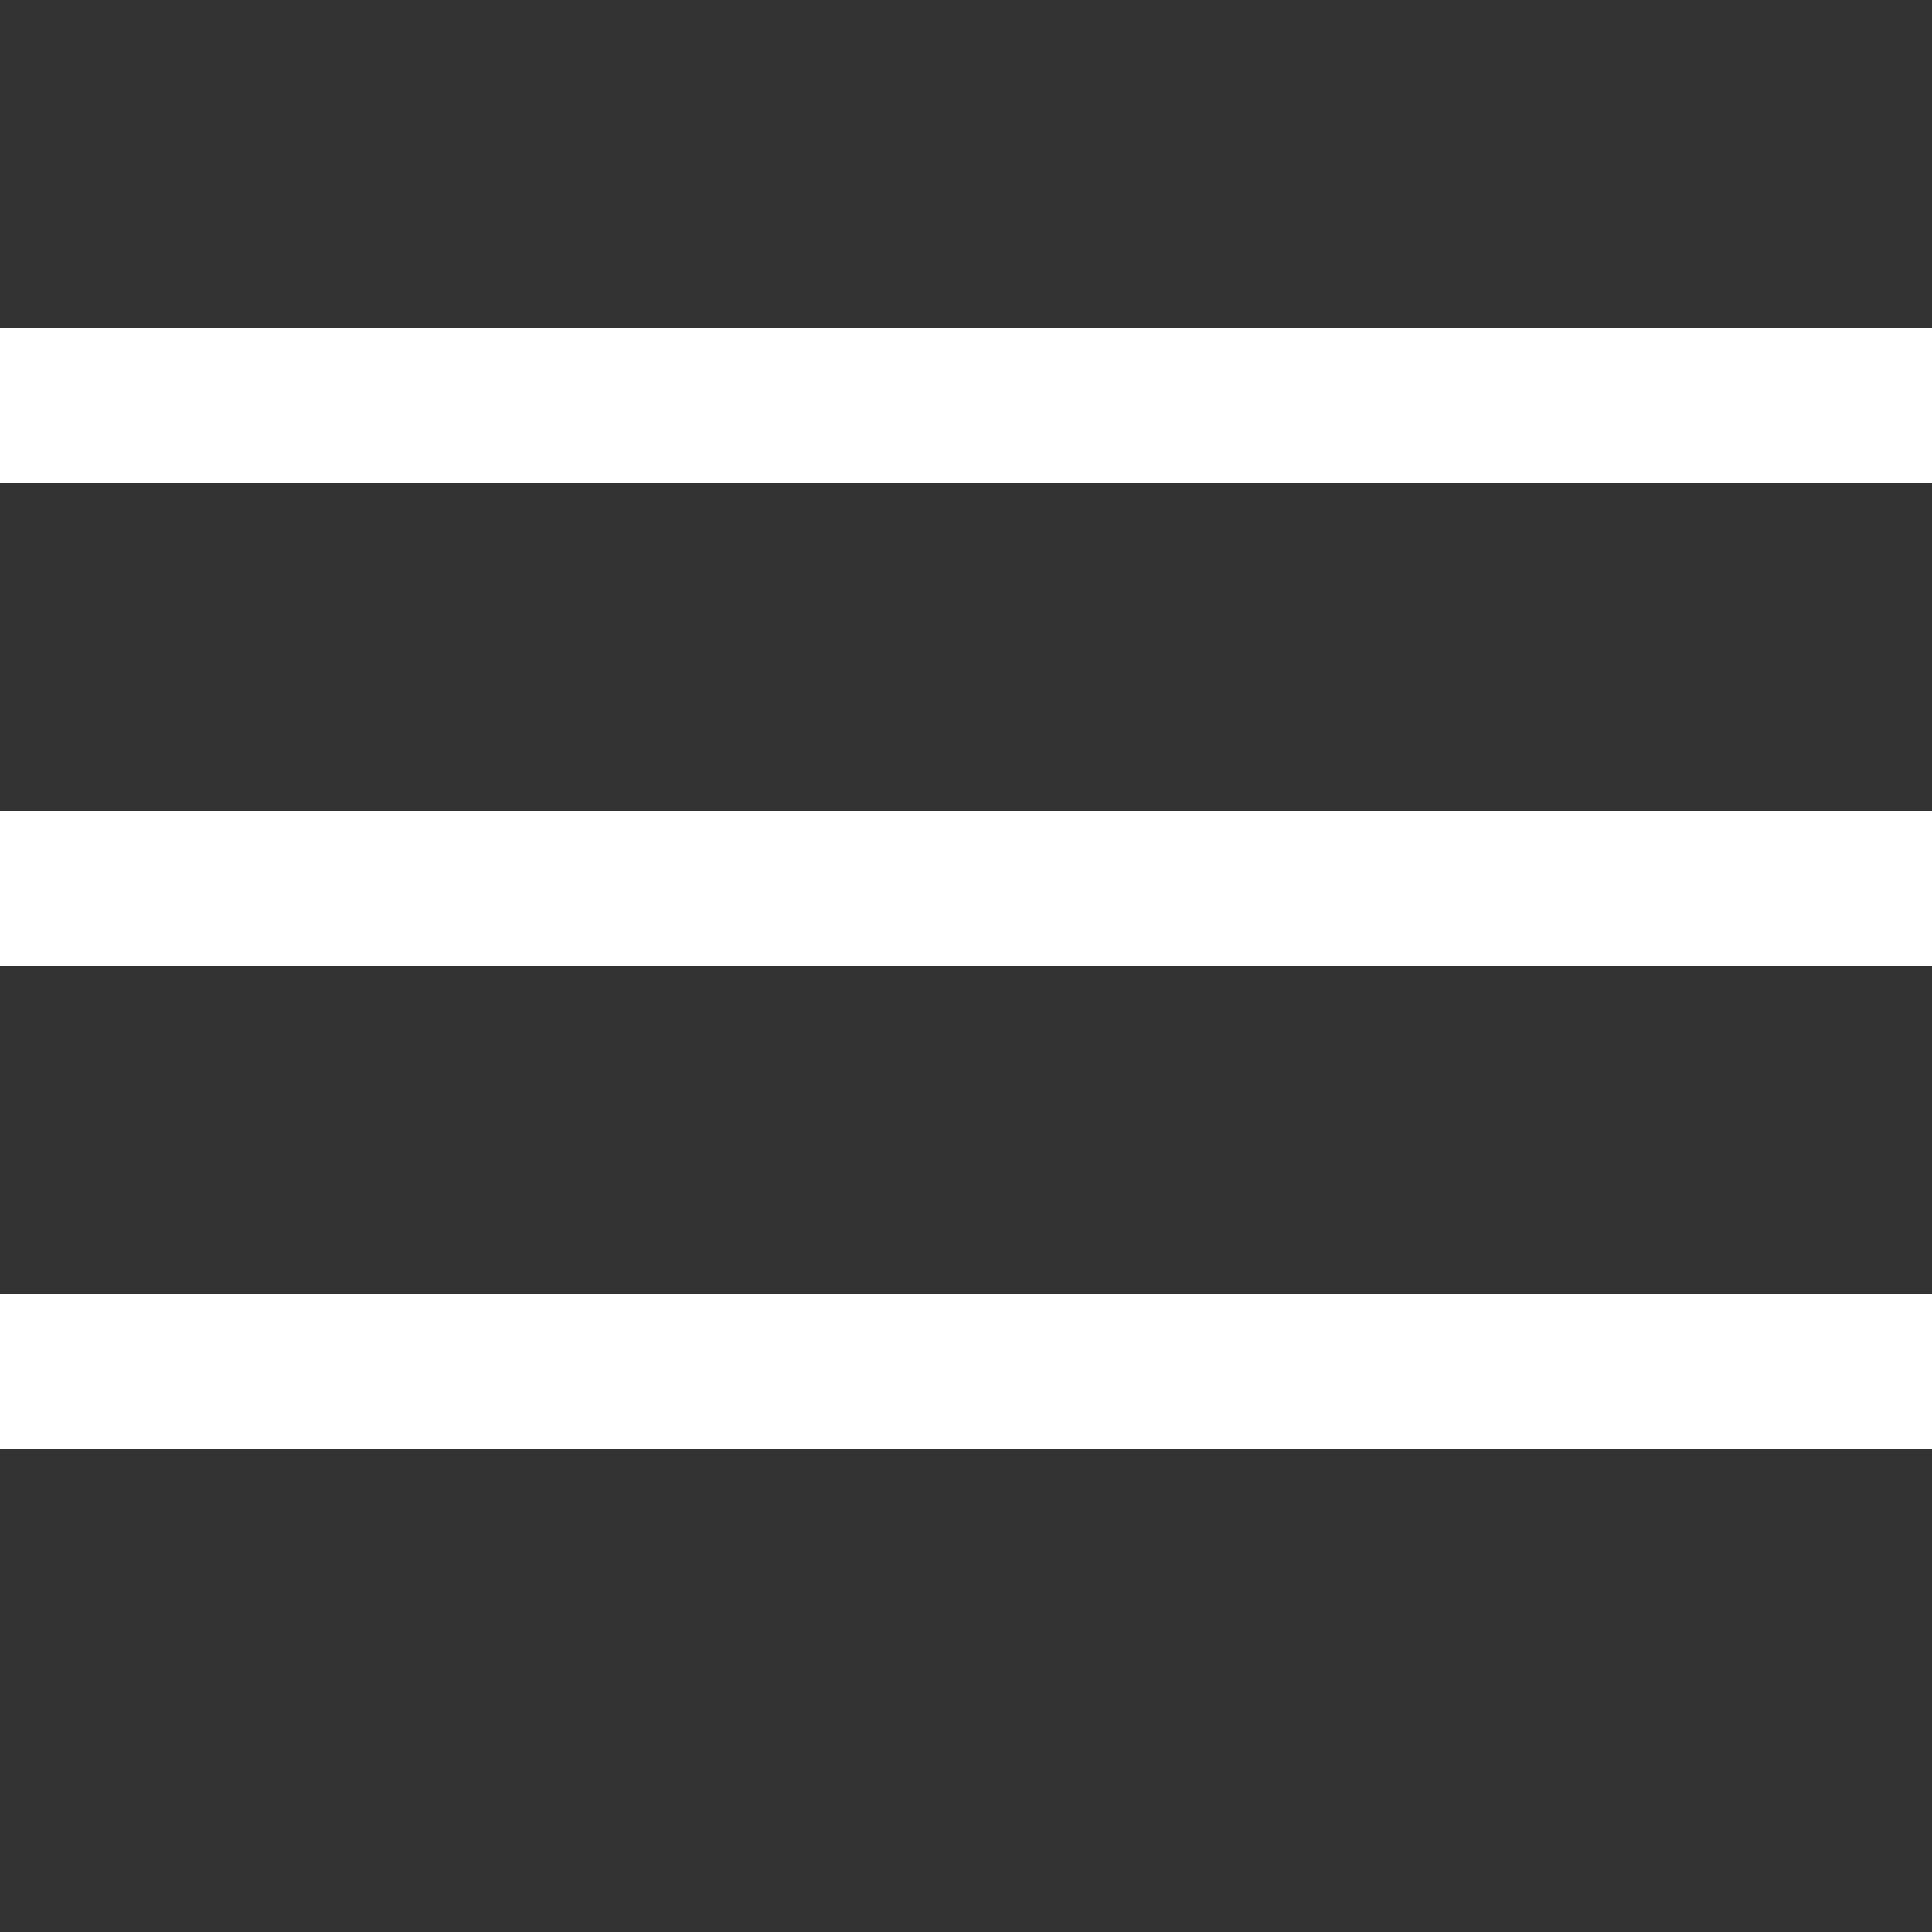
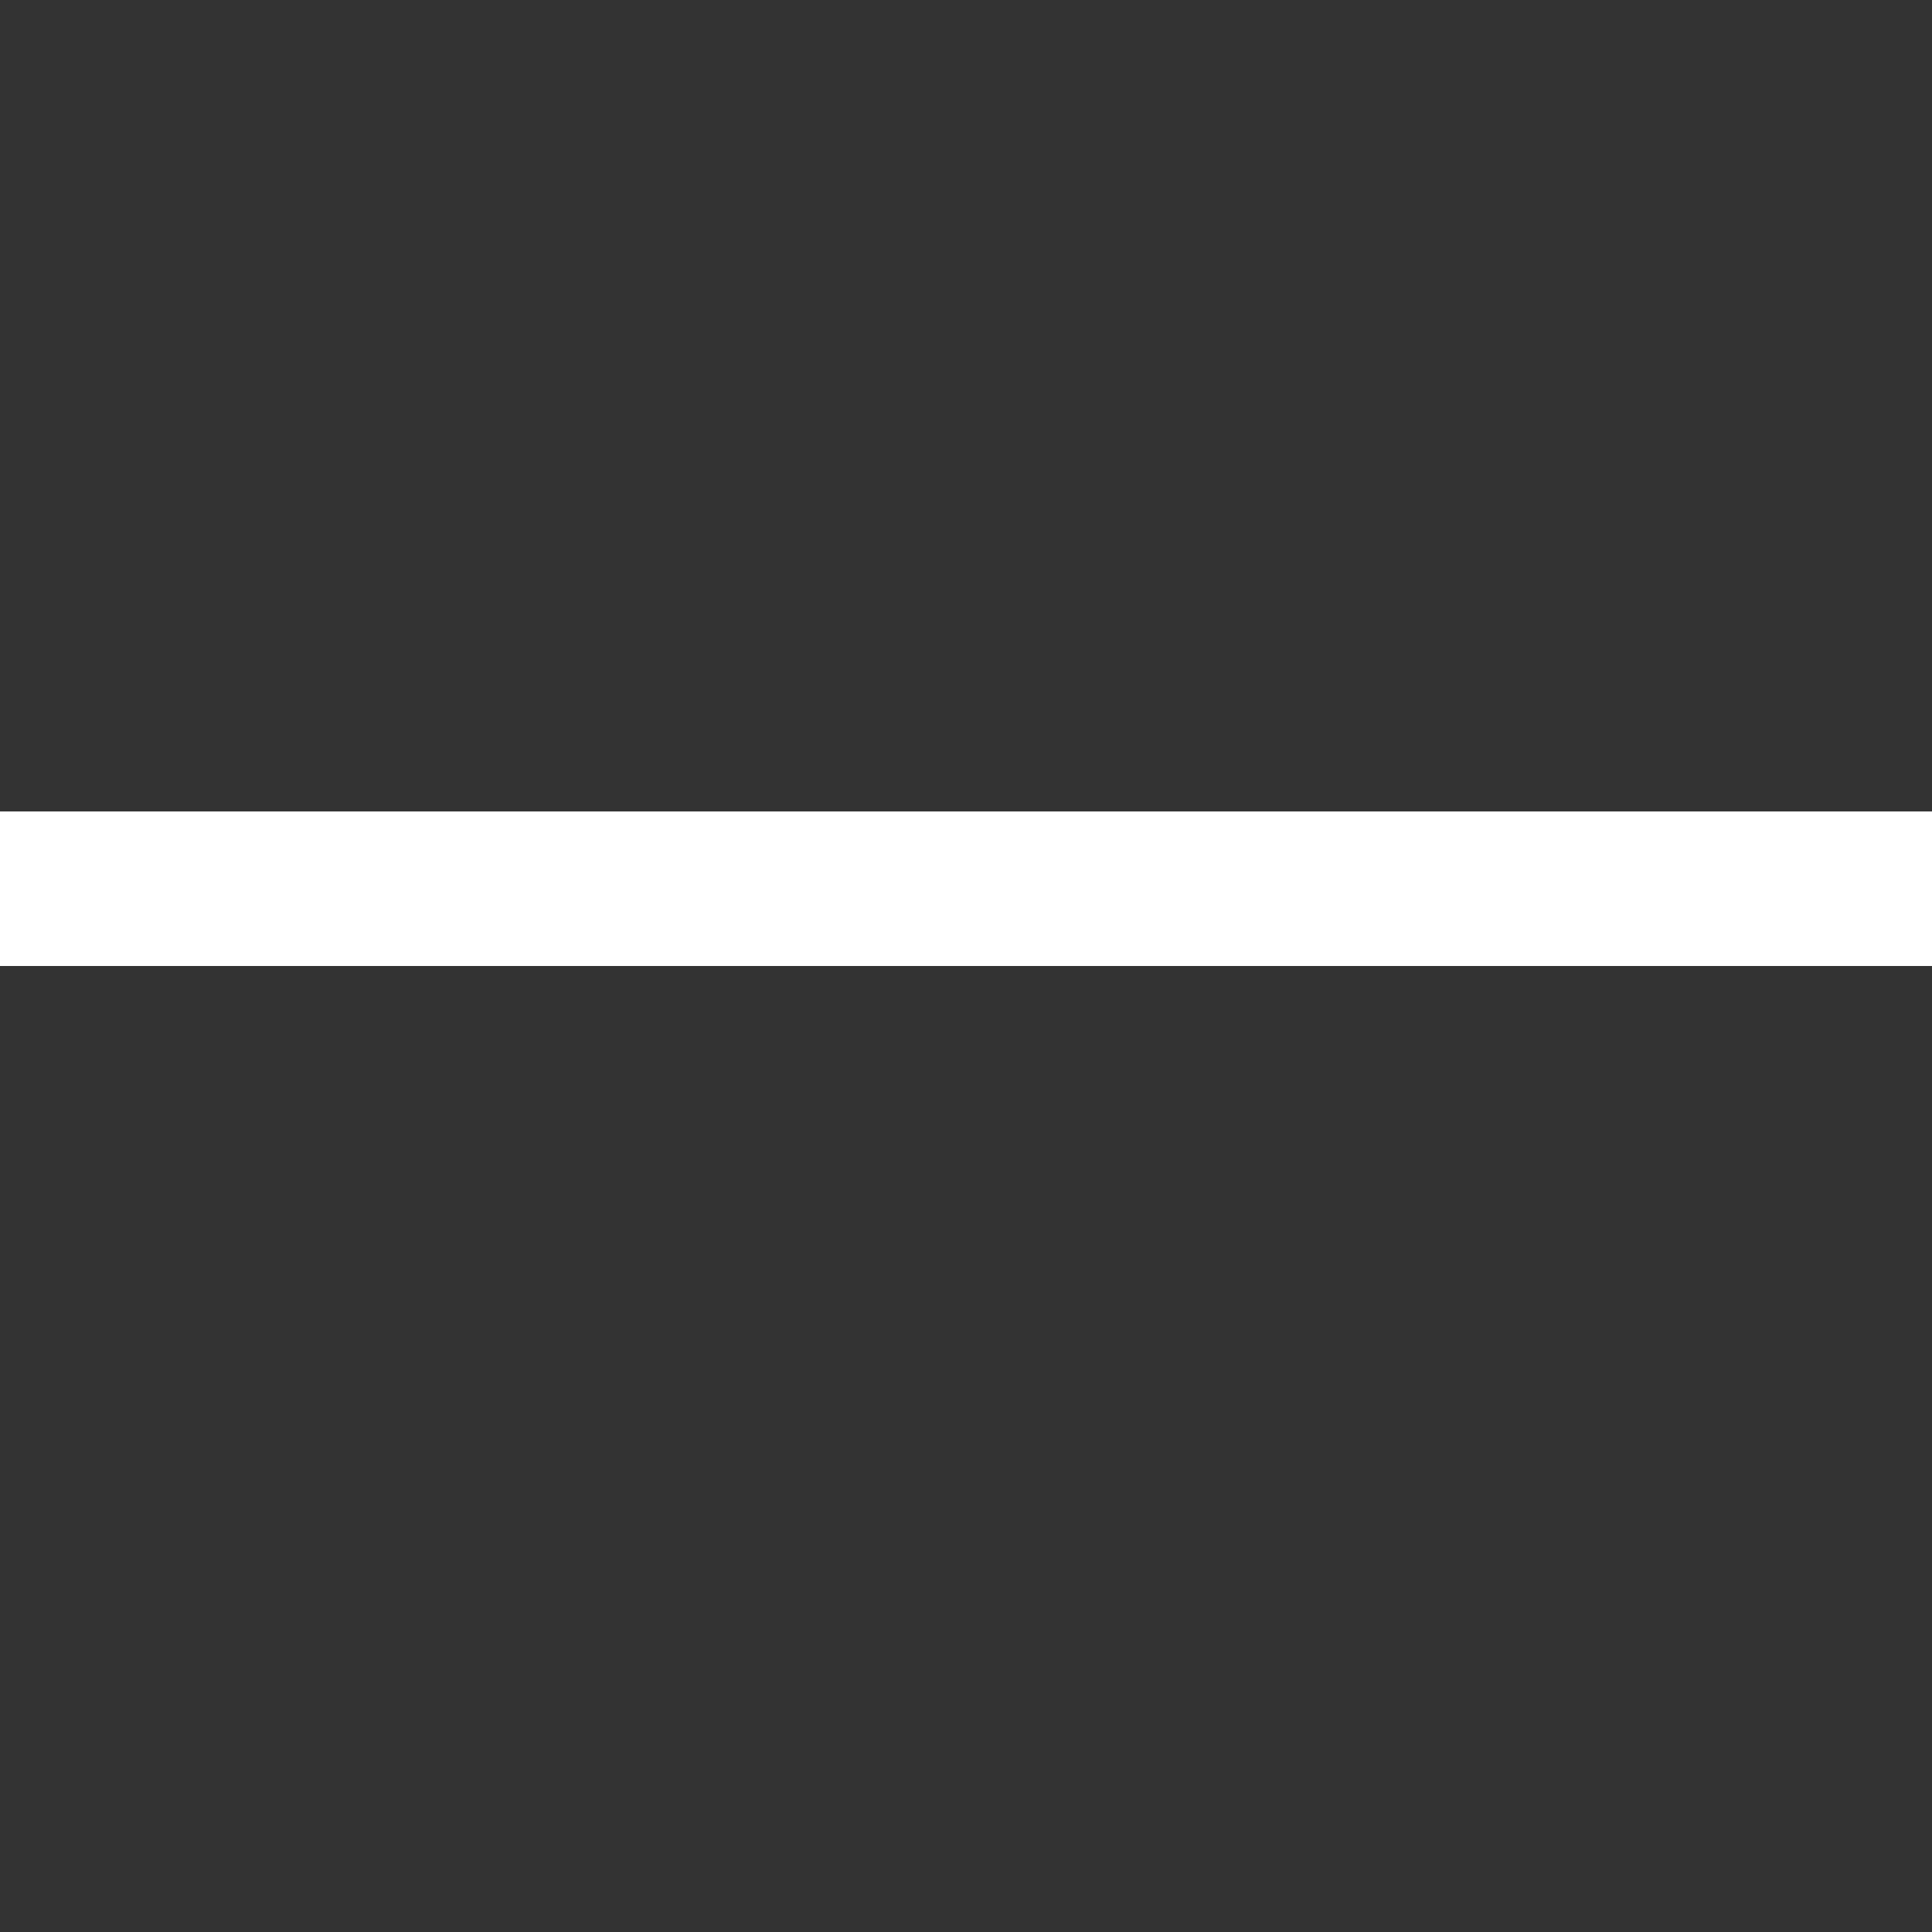
<svg xmlns="http://www.w3.org/2000/svg" width="100" height="100" viewBox="0 0 100 100" fill="none">
  <rect x="0" y="0" width="100" height="100" fill="#333333" stroke="none" />
-   <line y1="21" x2="100" y2="21" stroke="white" stroke-width="8" />
  <line y1="46" x2="100" y2="46" stroke="white" stroke-width="8" />
-   <line y1="71" x2="100" y2="71" stroke="white" stroke-width="8" />
</svg>